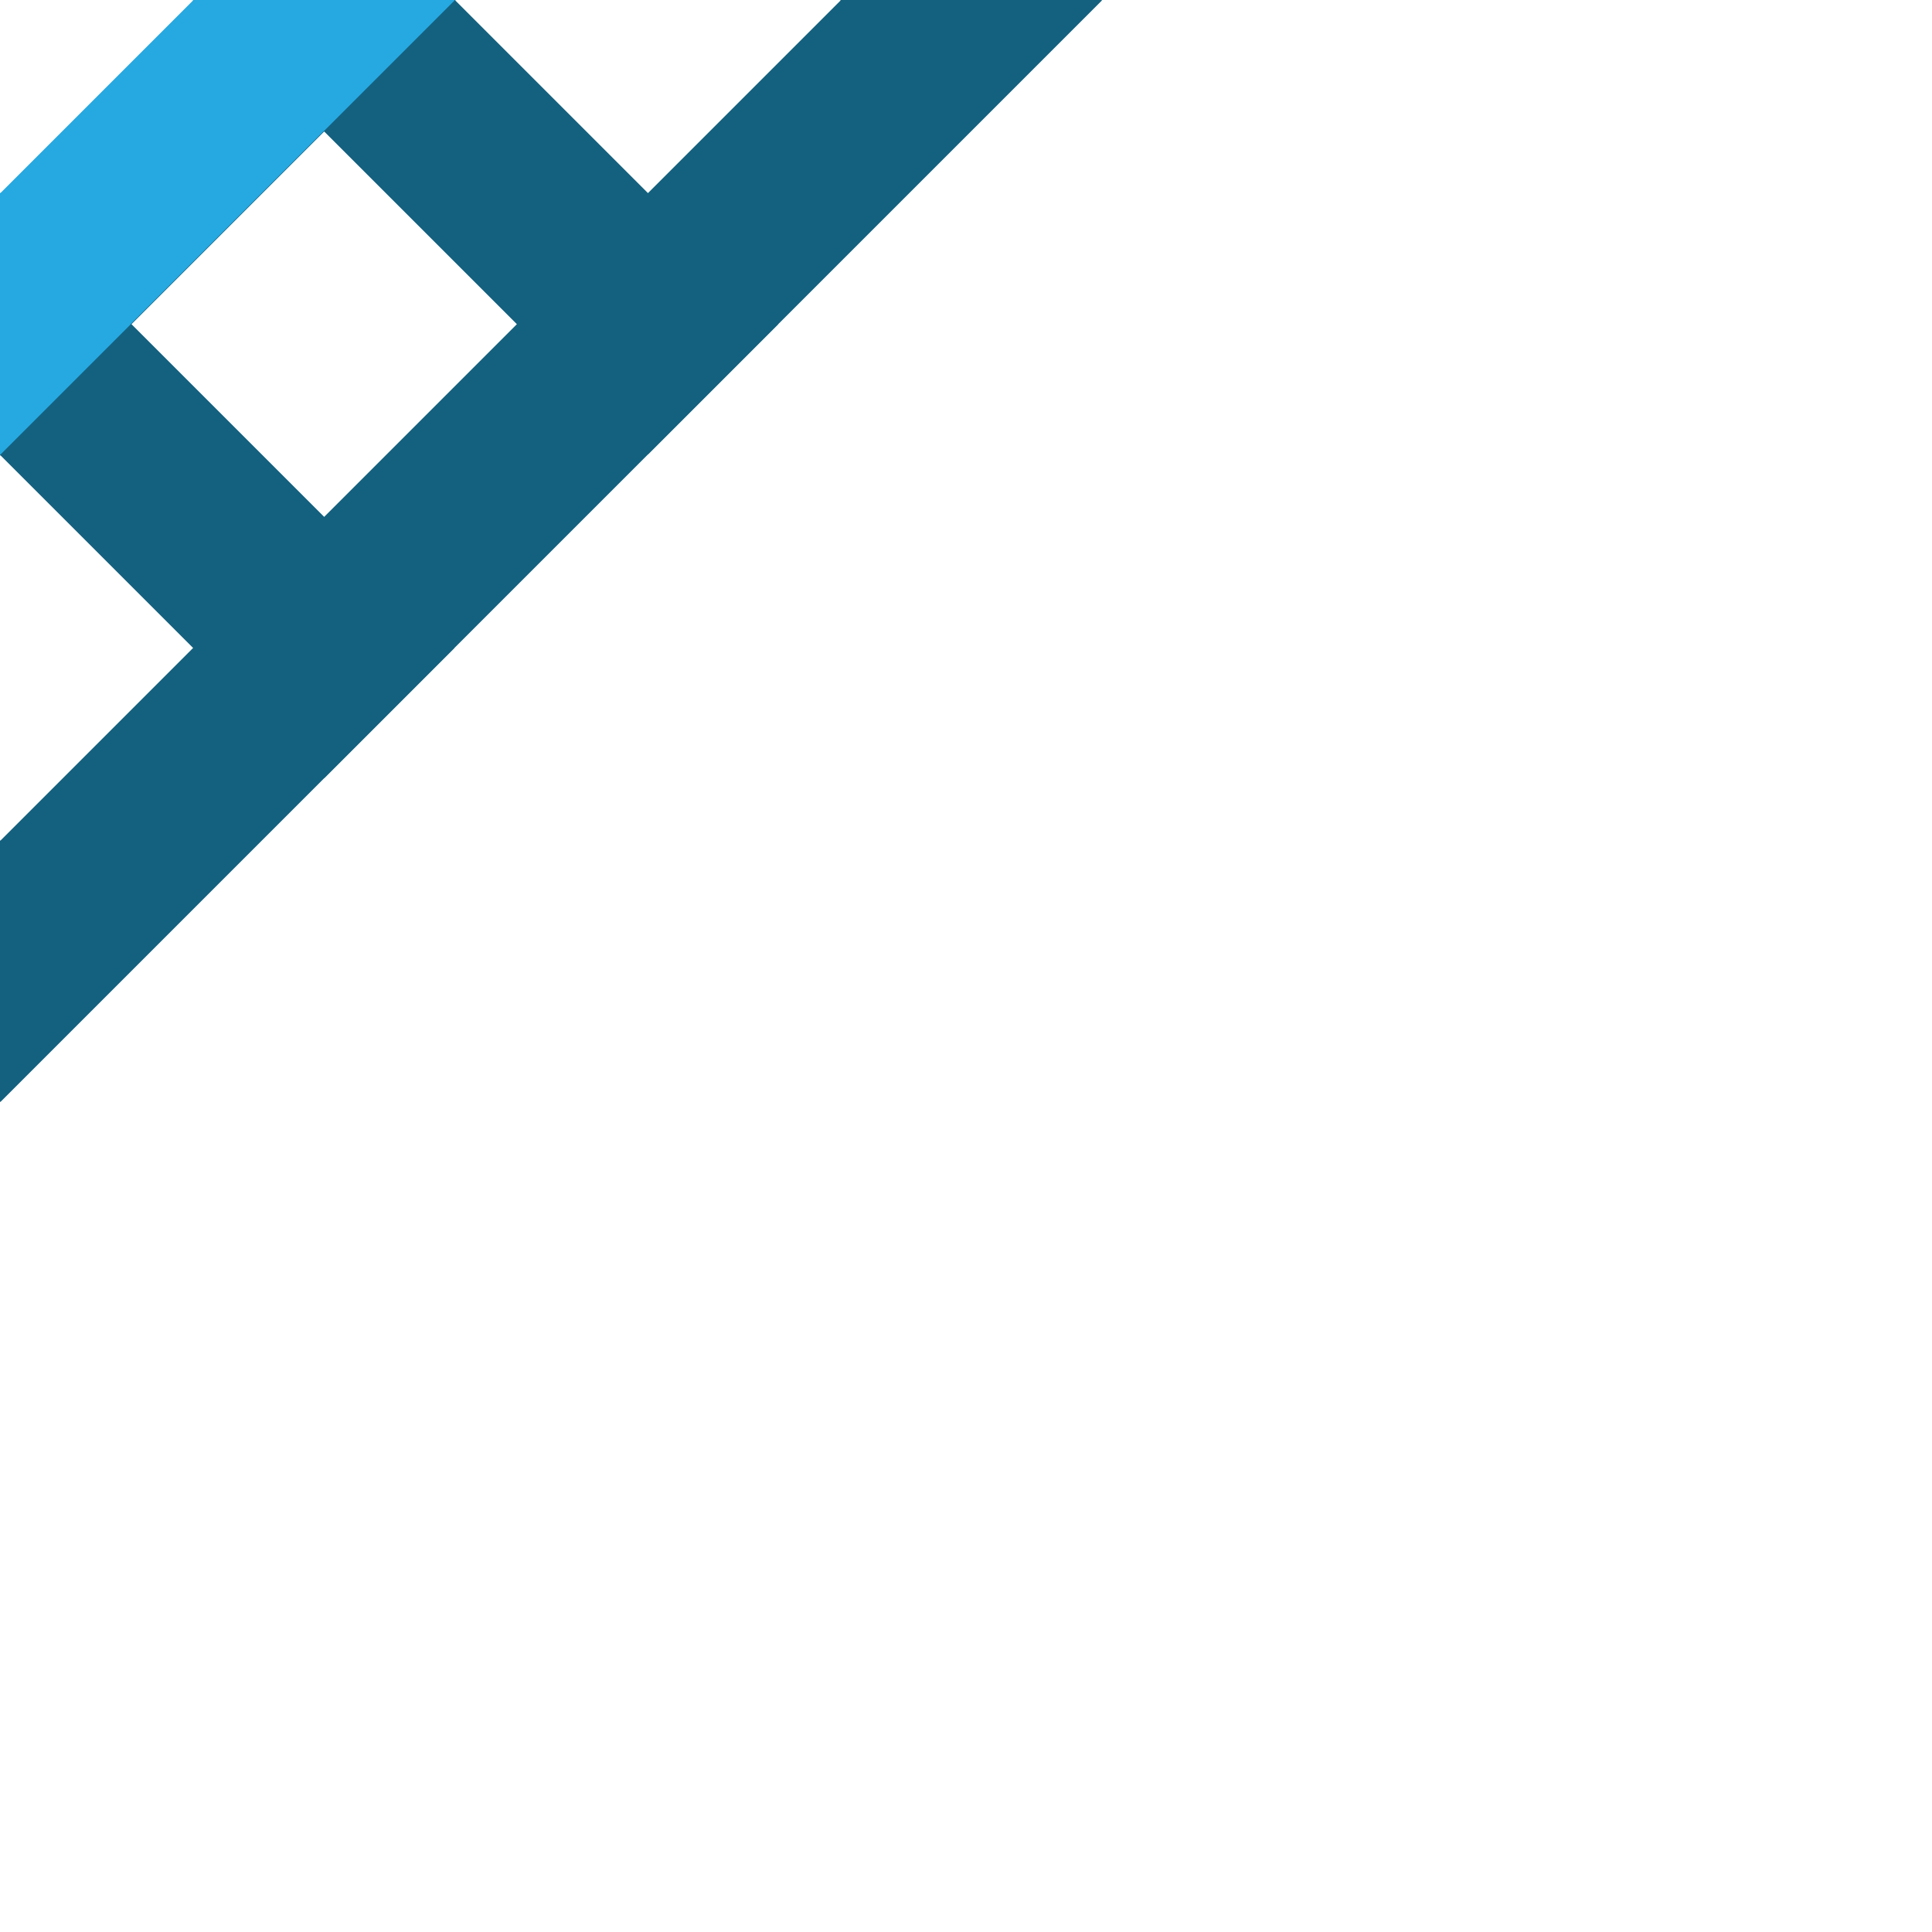
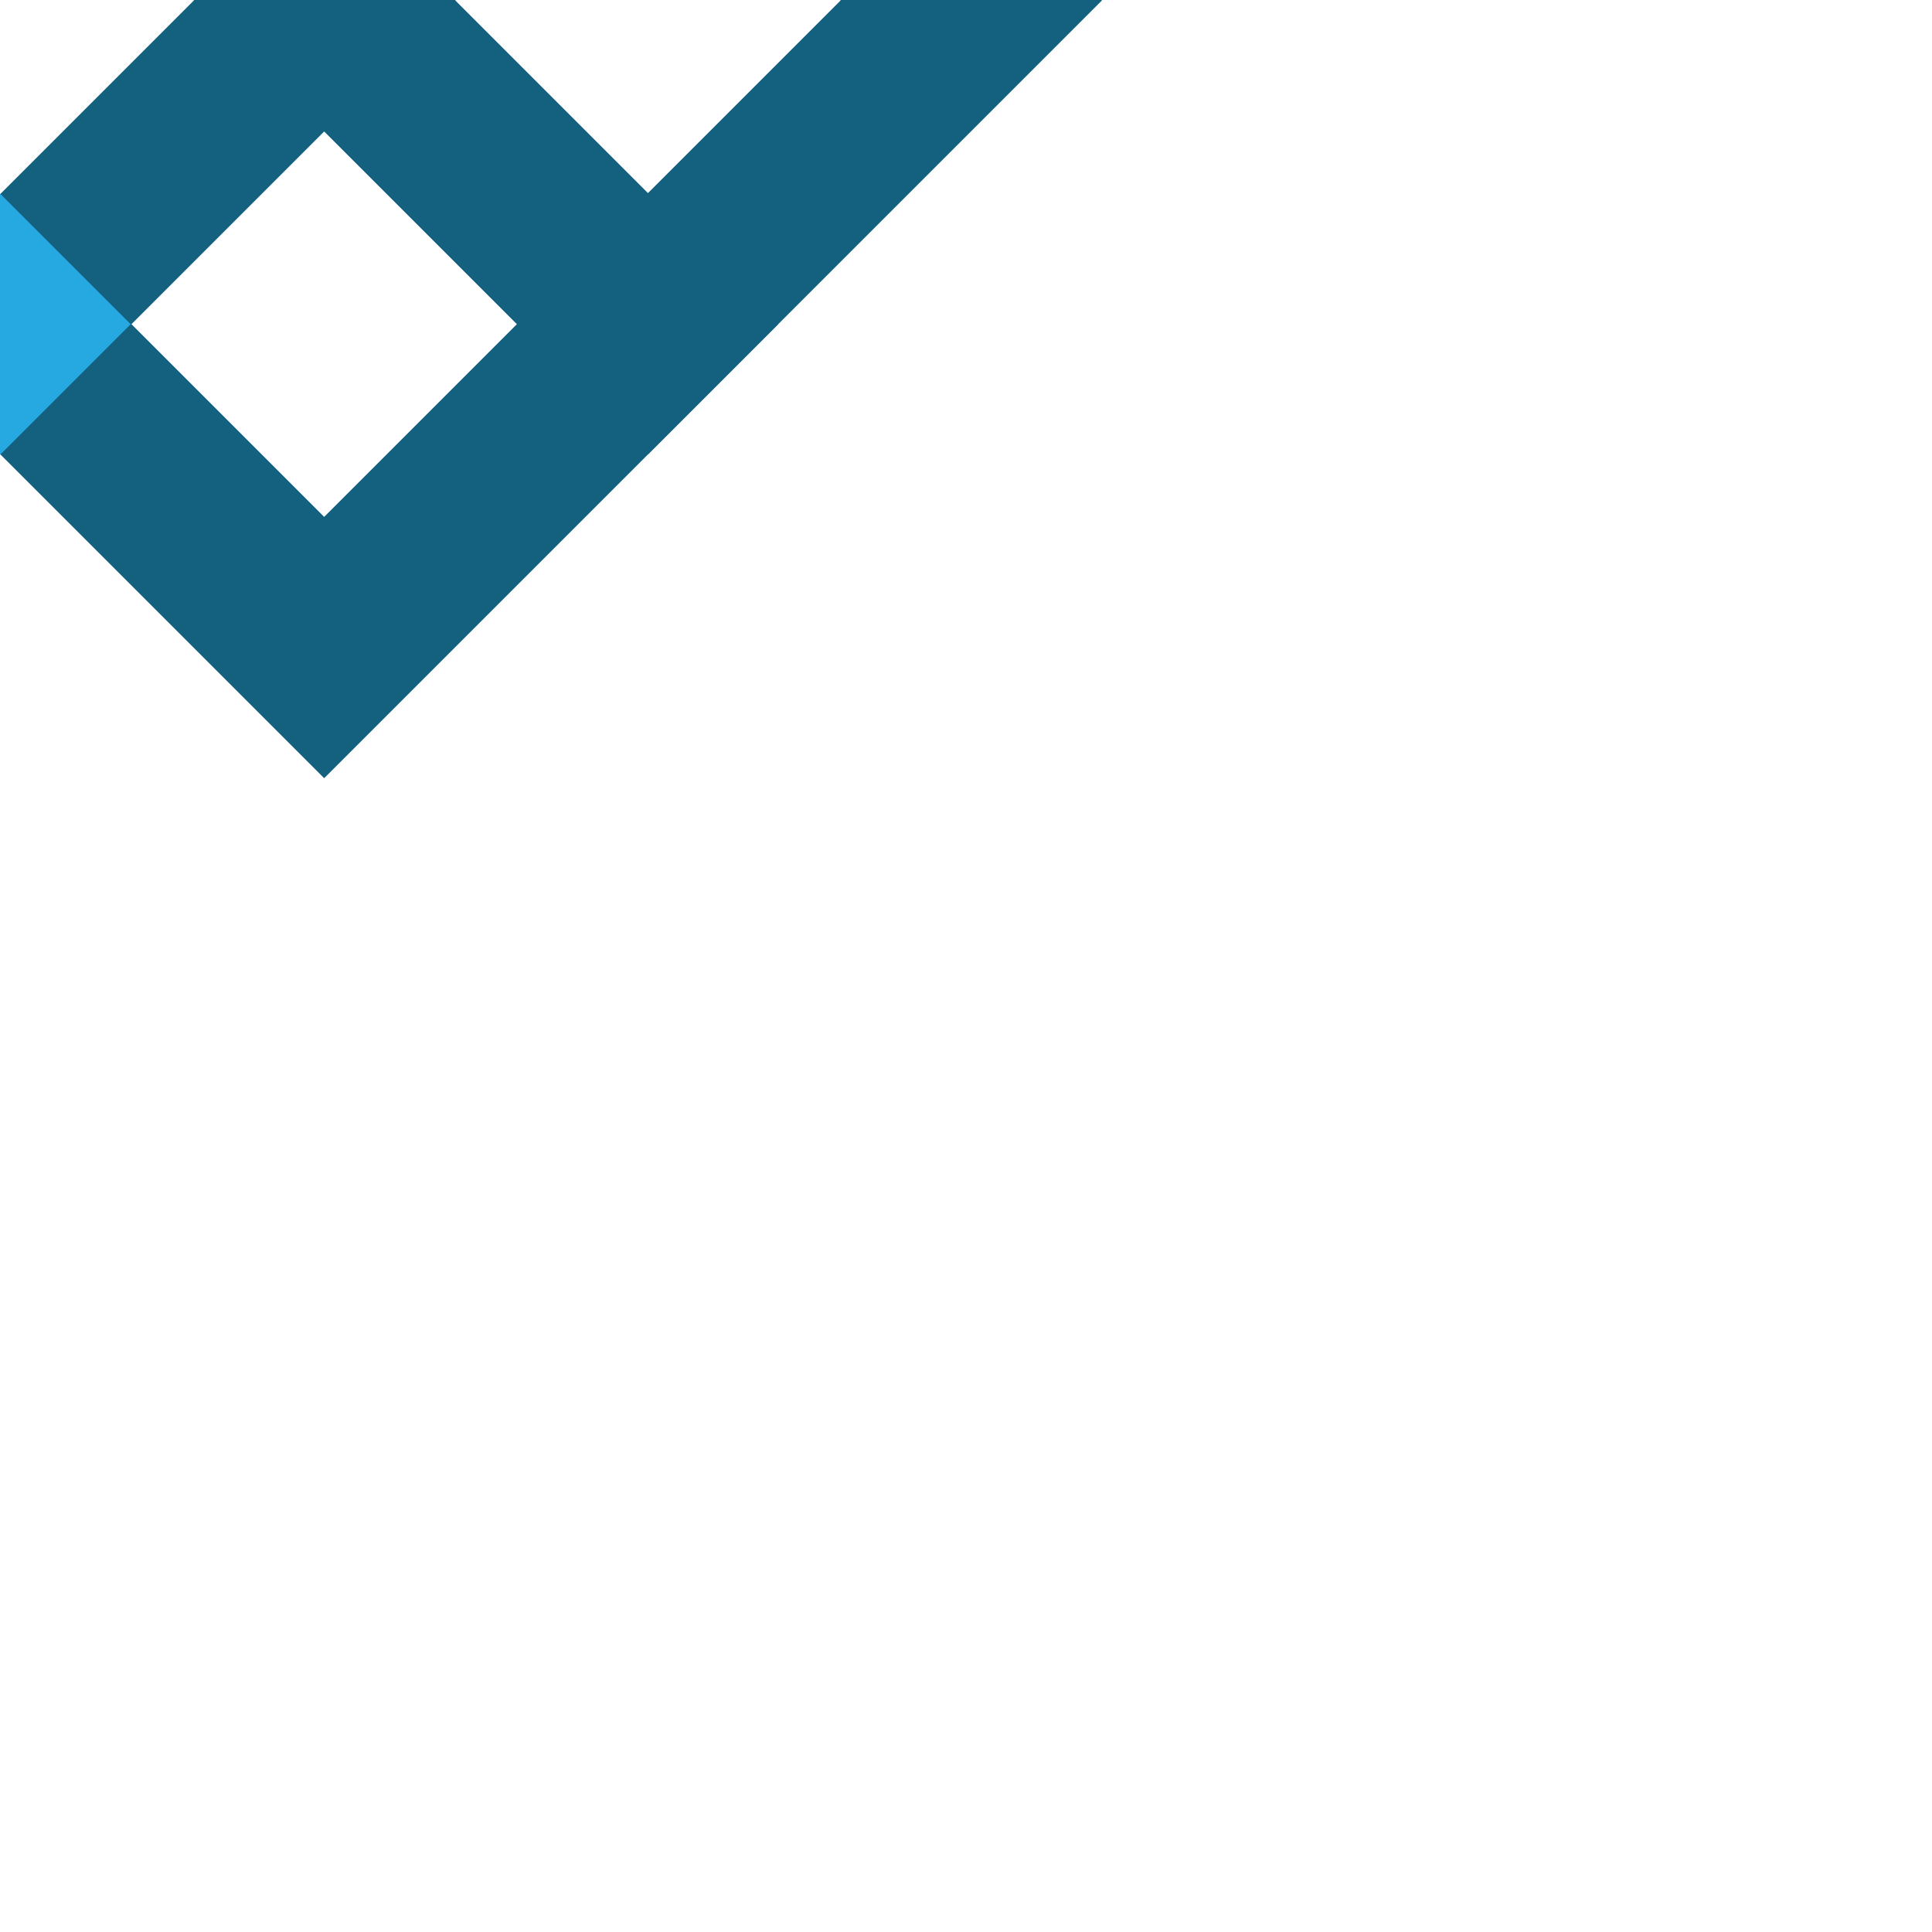
<svg xmlns="http://www.w3.org/2000/svg" xmlns:ns1="http://sodipodi.sourceforge.net/DTD/sodipodi-0.dtd" xmlns:ns2="http://www.inkscape.org/namespaces/inkscape" id="svg19" version="1.2" viewBox="0 0 1000 1000" height="1000pt" width="1000pt" ns1:docname="corner-pattern.svg" ns2:version="0.92.4 (5da689c313, 2019-01-14)">
  <ns1:namedview pagecolor="#ffffff" bordercolor="#666666" borderopacity="1" objecttolerance="10" gridtolerance="10" guidetolerance="10" ns2:pageopacity="0" ns2:pageshadow="2" ns2:window-width="1680" ns2:window-height="983" id="namedview14" showgrid="false" ns2:snap-page="true" ns2:snap-bbox="true" ns2:snap-bbox-midpoints="true" ns2:zoom="0.1251579" ns2:cx="-689.85475" ns2:cy="297.39361" ns2:window-x="1366" ns2:window-y="38" ns2:window-maximized="1" ns2:current-layer="surface533" />
  <defs id="defs23" />
  <g id="surface533" transform="rotate(-180,500.105,250.355)">
    <path id="path2" d="M 0.002,0 -167.373,-167.375 -334.748,0 l 167.375,167.375 z m 0,0" style="fill:none;stroke:#14617f;stroke-width:95.645;stroke-linecap:butt;stroke-linejoin:miter;stroke-miterlimit:10;stroke-opacity:1" ns2:connector-curvature="0" transform="matrix(1,0,0,-1,832.205,500.5)" />
    <path id="path4" transform="matrix(1,0,0,-1,999.789,332.916)" d="M -3.75e-5,0.001 -167.371,-167.374 -334.746,0.001 -167.371,167.373 Z m 0,0" style="fill:none;stroke:#14617f;stroke-width:95.645;stroke-linecap:butt;stroke-linejoin:miter;stroke-miterlimit:10;stroke-opacity:1" ns2:connector-curvature="0" />
-     <path id="path6" d="M 0.001,-5.3125e-4 -167.374,-167.376 -334.749,-5.3125e-4 -167.374,167.374 Z m 0,0" style="fill:none;stroke:#14617f;stroke-width:95.645;stroke-linecap:butt;stroke-linejoin:miter;stroke-miterlimit:10;stroke-opacity:1" ns2:connector-curvature="0" transform="matrix(1,0,0,-1,1167.374,165.332)" />
-     <path id="path8" transform="matrix(1,0,0,-1,999.789,668.084)" d="M -3.75e-5,-0.002 -167.371,-167.373 l -167.375,167.371 167.375,167.375 z m 0,0" style="fill:none;stroke:#26a8e1;stroke-width:95.645;stroke-linecap:butt;stroke-linejoin:miter;stroke-miterlimit:10;stroke-opacity:1" ns2:connector-curvature="0" />
-     <path id="path10" transform="matrix(1,0,0,-1,1167.374,500.5)" d="M 0.001,0 -167.374,-167.375 -334.749,0 -167.374,167.375 Z m 0,0" style="fill:none;stroke:#26a8e1;stroke-width:95.645;stroke-linecap:butt;stroke-linejoin:miter;stroke-miterlimit:10;stroke-opacity:1" ns2:connector-curvature="0" />
    <path id="path12" transform="matrix(1,0,0,-1,1334.958,332.916)" d="M -9.6875e-4,0.001 -167.372,-167.374 -334.747,0.001 -167.372,167.373 Z m 0,0" style="fill:none;stroke:#26a8e1;stroke-width:95.645;stroke-linecap:butt;stroke-linejoin:miter;stroke-miterlimit:10;stroke-opacity:1" ns2:connector-curvature="0" />
-     <path id="path14" transform="matrix(1,0,0,-1,1167.374,835.669)" d="M 0.001,9.3125e-4 -167.374,-167.374 -334.749,9.3125e-4 -167.374,167.376 Z m 0,0" style="fill:none;stroke:#072e3f;stroke-width:95.645;stroke-linecap:butt;stroke-linejoin:miter;stroke-miterlimit:10;stroke-opacity:1" ns2:connector-curvature="0" />
    <path id="path16" transform="matrix(1,0,0,-1,1334.958,668.084)" d="M -9.6875e-4,-0.002 -167.372,-167.373 l -167.375,167.371 167.375,167.375 z m 0,0" style="fill:none;stroke:#072e3f;stroke-width:95.645;stroke-linecap:butt;stroke-linejoin:miter;stroke-miterlimit:10;stroke-opacity:1" ns2:connector-curvature="0" />
  </g>
</svg>